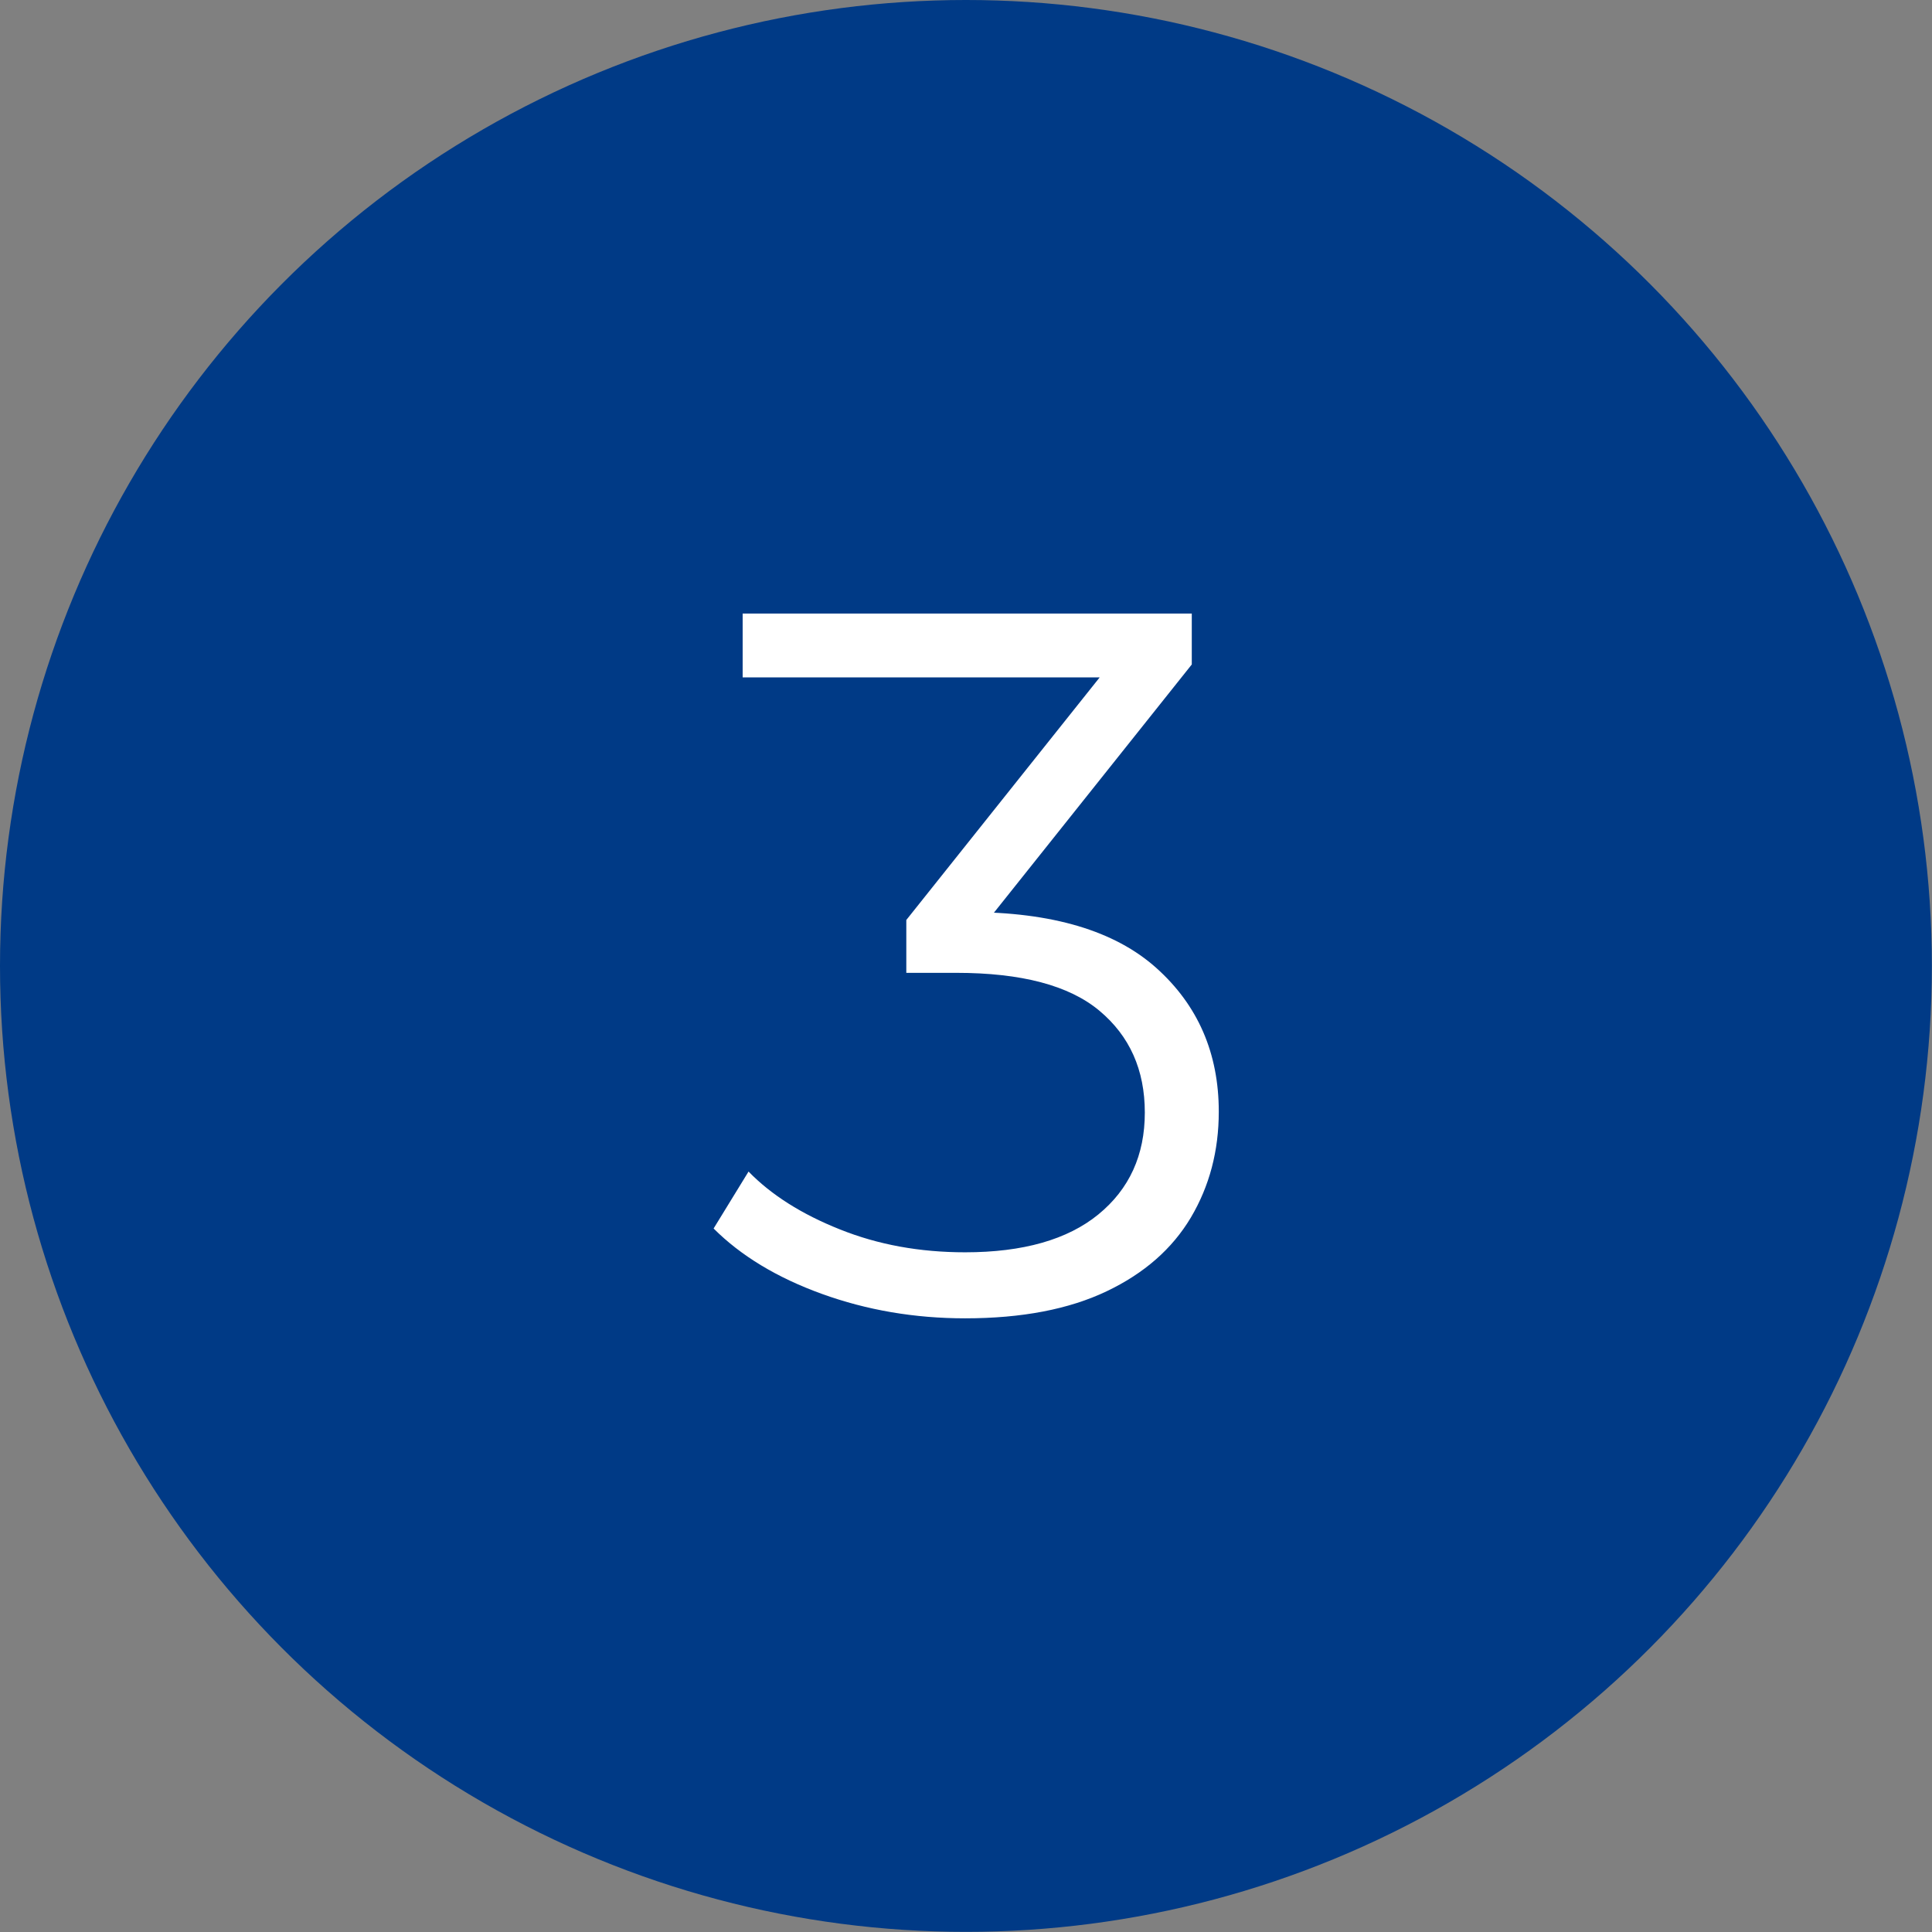
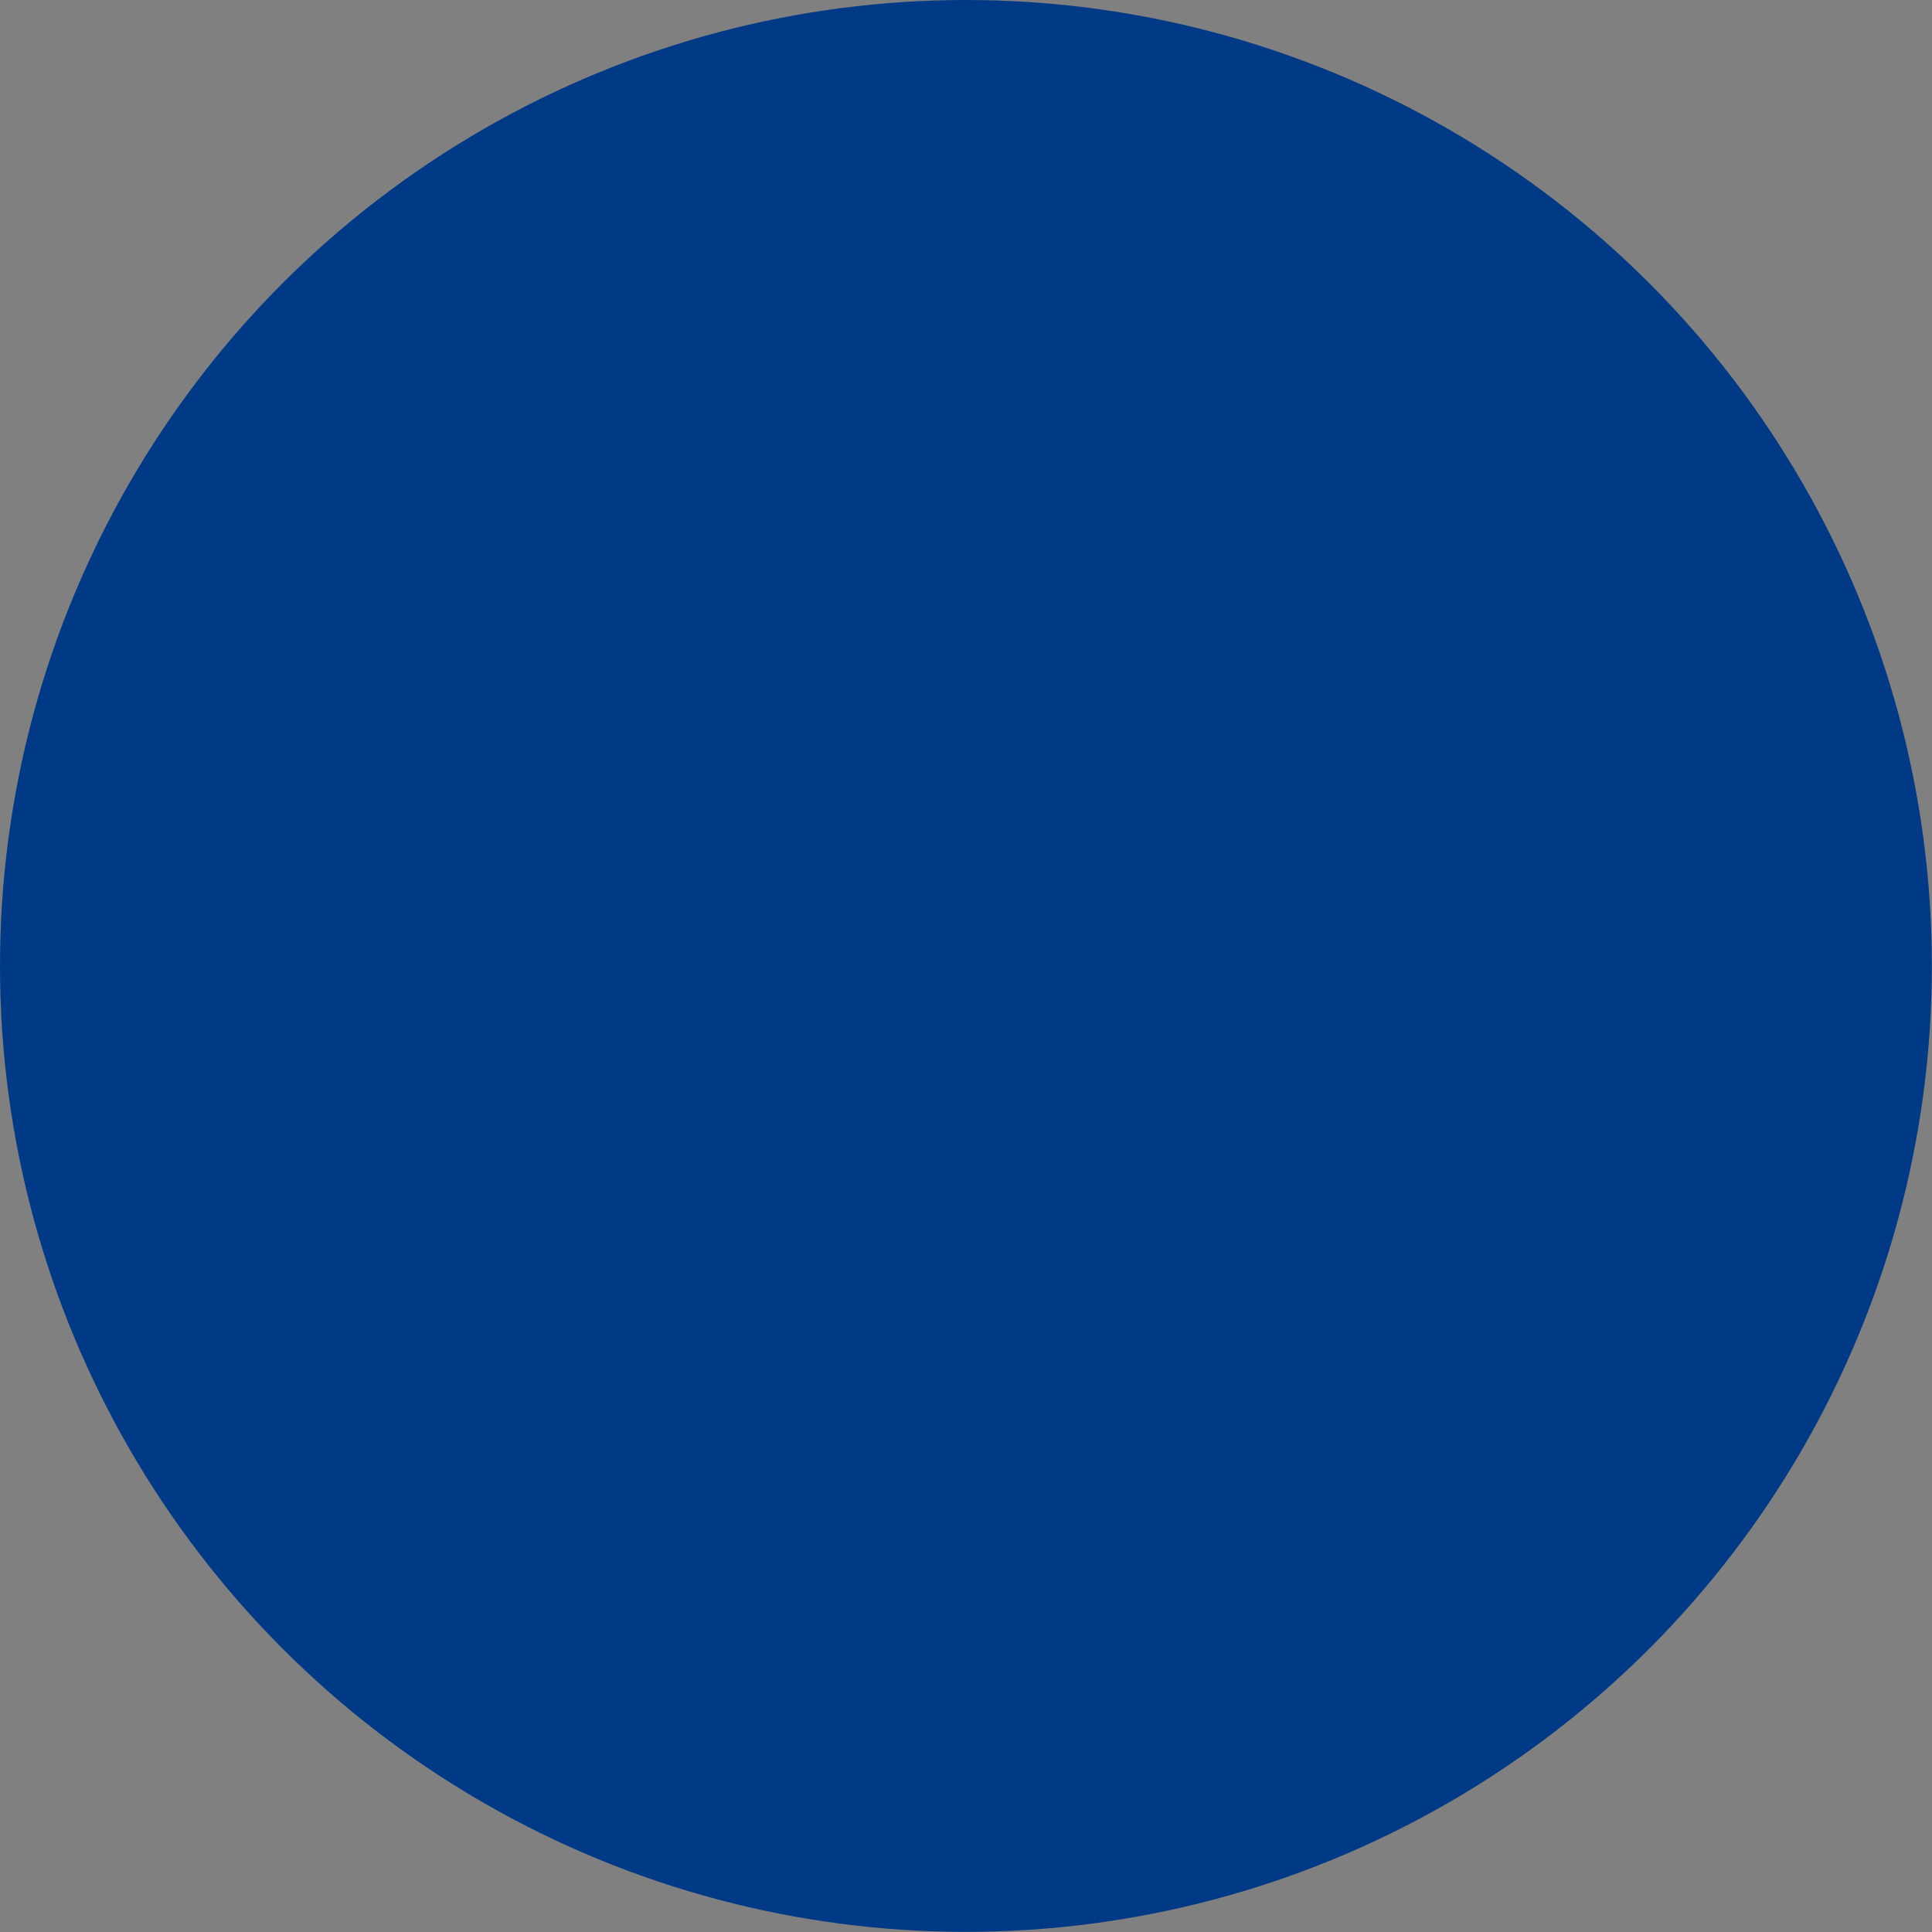
<svg xmlns="http://www.w3.org/2000/svg" id="Ebene_2" viewBox="0 0 150.99 150.99">
  <rect x="0" y="0" width="150.99" height="150.99" fill="#808080" stroke="none" />
  <defs>
    <style>.cls-1{fill:#fff;}.cls-1,.cls-2{stroke-width:0px;}.cls-2{fill:#003a86;}</style>
  </defs>
  <g id="Ebene_1-2">
    <circle class="cls-2" cx="75.49" cy="75.49" r="75.49" />
-     <path class="cls-1" d="m75.42,103.03c-3.95,0-7.68-.64-11.19-1.91-3.51-1.27-6.33-2.98-8.46-5.11l2.73-4.45c1.77,1.82,4.15,3.33,7.14,4.52,2.99,1.2,6.25,1.79,9.79,1.79,4.52,0,8-.99,10.41-2.96,2.42-1.98,3.63-4.63,3.63-7.96s-1.18-5.98-3.55-7.96c-2.37-1.98-6.1-2.96-11.19-2.96h-3.9v-4.13l16.85-21.14.78,2.18h-30.42v-4.99h35.1v3.98l-16.85,21.14-2.73-1.79h2.11c6.55,0,11.45,1.46,14.7,4.37,3.25,2.91,4.88,6.66,4.88,11.23,0,3.07-.73,5.82-2.18,8.27-1.46,2.45-3.65,4.37-6.59,5.77-2.94,1.4-6.62,2.11-11.04,2.11Z" />
  </g>
</svg>